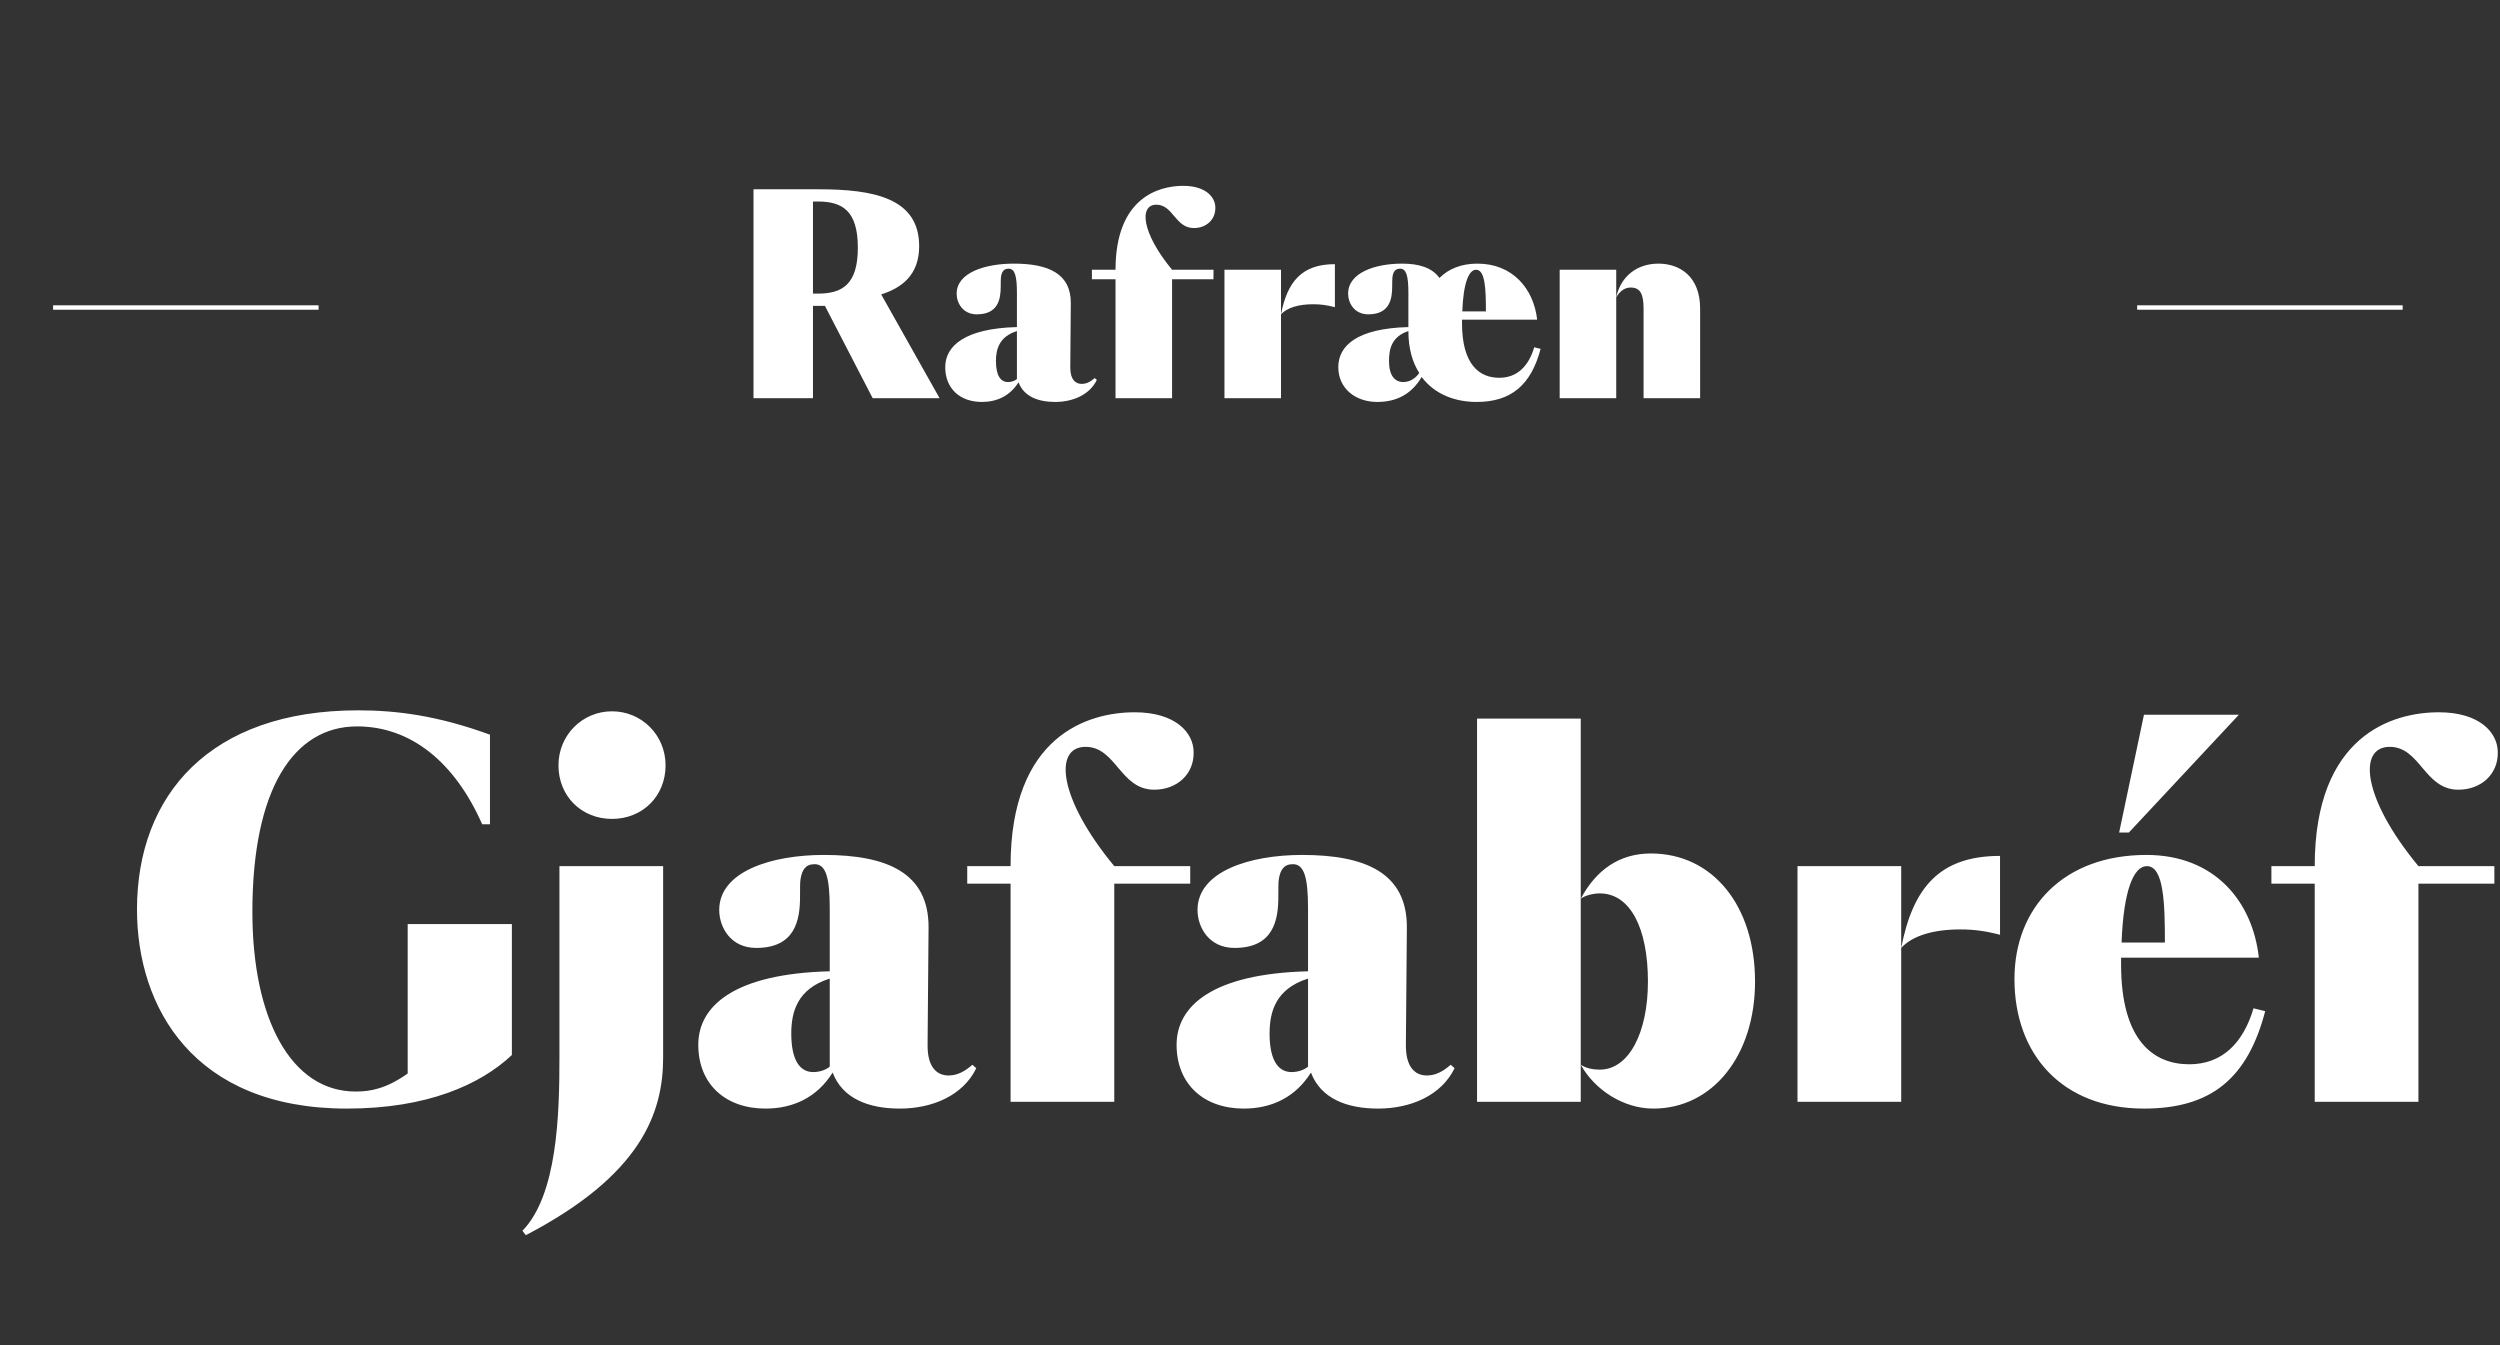
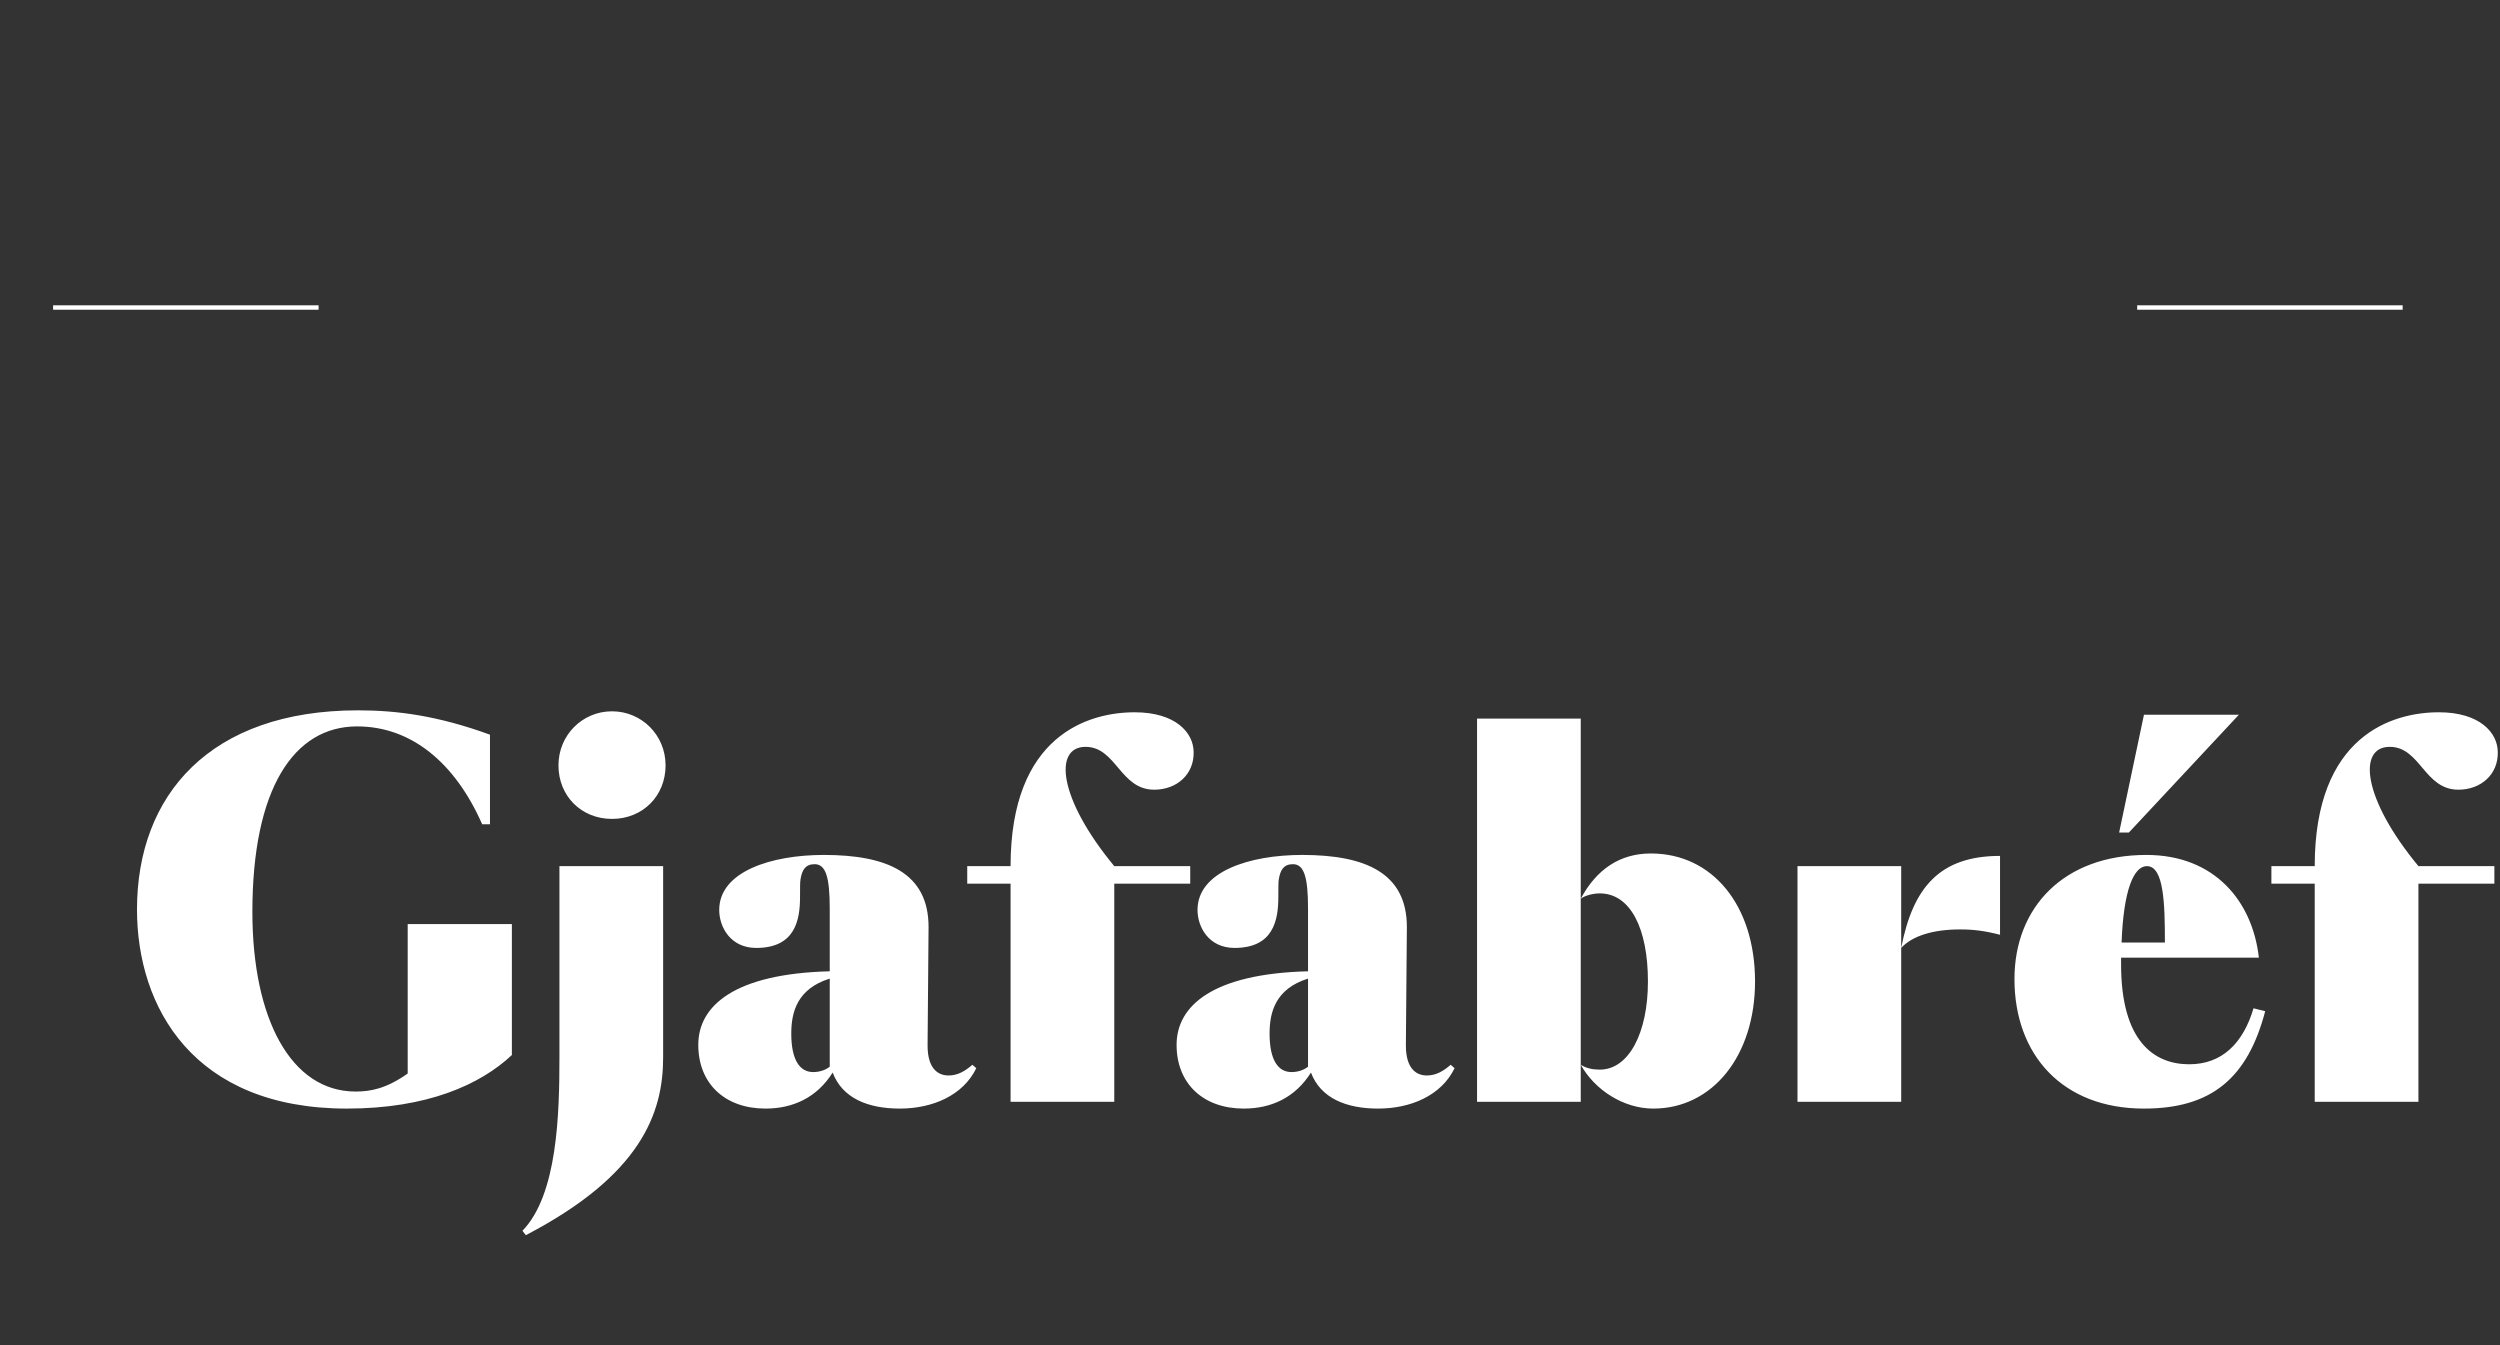
<svg xmlns="http://www.w3.org/2000/svg" width="565" height="304" viewBox="0 0 565 304" fill="none">
  <rect x="0" y="0" width="565" height="304" fill="#333333" stroke="none" />
  <path d="M30.961 205.538C30.961 179.681 47.466 160.536 80.915 160.536C89.717 160.536 98.96 161.746 110.733 166.037V186.283H108.973C102.811 172.309 92.908 164.167 80.695 164.167C66.391 164.167 57.038 178.251 57.038 206.088C57.038 230.185 65.731 246.689 80.365 246.689C83.776 246.689 87.297 246.029 92.138 242.618V208.839H115.684V238.437C108.533 245.149 96.539 250.54 78.384 250.54C43.725 250.54 30.961 227.654 30.961 205.538ZM126.212 172.969C126.212 166.147 131.604 160.756 138.315 160.756C145.027 160.756 150.419 166.147 150.419 172.969C150.419 179.901 145.247 185.073 138.315 185.073C131.384 185.073 126.212 179.901 126.212 172.969ZM126.432 195.745H149.869V238.987C149.869 251.641 144.807 265.615 118.84 279.148L118.07 278.158C125.992 270.016 126.432 251.751 126.432 238.987V195.745ZM178.828 233.596C178.828 239.647 180.808 242.288 183.779 242.288C185.21 242.288 186.53 241.848 187.52 241.078V221.162C180.148 223.473 178.828 228.754 178.828 233.596ZM209.856 209.499L209.636 235.796V236.347C209.636 241.188 211.727 243.058 214.368 243.058C216.458 243.058 218.109 242.068 219.759 240.638L220.639 241.408C217.669 247.57 210.737 250.54 203.365 250.54C196.213 250.54 190.381 248.23 188.181 242.398C184.66 248.01 179.268 250.54 172.996 250.54C163.864 250.54 157.812 244.929 157.812 236.126C157.812 227.324 165.954 220.062 187.52 219.512V205.318C187.52 198.276 186.64 195.305 184.109 195.305C182.019 195.305 181.249 196.626 180.919 198.716C180.808 199.266 180.808 200.587 180.808 202.677C180.808 207.959 179.708 214.231 170.906 214.231C165.074 214.231 162.544 209.499 162.544 205.648C162.544 196.956 174.317 193.215 186.2 193.215C200.504 193.215 209.856 197.286 209.856 209.499ZM251.825 195.745H268.99V199.707H251.825V249H228.389V199.707H218.596V195.745H228.389C228.389 166.147 245.994 160.976 256.446 160.976C265.689 160.976 269.76 165.597 269.76 169.998C269.87 174.95 266.019 178.471 260.848 178.471C253.145 178.471 252.265 168.788 245.333 168.788C238.071 168.788 239.172 180.451 251.825 195.745ZM286.924 233.596C286.924 239.647 288.904 242.288 291.875 242.288C293.306 242.288 294.626 241.848 295.616 241.078V221.162C288.244 223.473 286.924 228.754 286.924 233.596ZM317.952 209.499L317.732 235.796V236.347C317.732 241.188 319.823 243.058 322.464 243.058C324.554 243.058 326.205 242.068 327.855 240.638L328.735 241.408C325.764 247.57 318.833 250.54 311.461 250.54C304.309 250.54 298.477 248.23 296.276 242.398C292.755 248.01 287.364 250.54 281.092 250.54C271.96 250.54 265.908 244.929 265.908 236.126C265.908 227.324 274.05 220.062 295.616 219.512V205.318C295.616 198.276 294.736 195.305 292.205 195.305C290.115 195.305 289.344 196.626 289.014 198.716C288.904 199.266 288.904 200.587 288.904 202.677C288.904 207.959 287.804 214.231 279.002 214.231C273.17 214.231 270.639 209.499 270.639 205.648C270.639 196.956 282.413 193.215 294.296 193.215C308.6 193.215 317.952 197.286 317.952 209.499ZM333.813 162.406H357.249V203.117C360.77 196.516 366.052 192.885 373.094 192.885C387.067 192.885 396.64 204.658 396.64 221.823C396.64 238.547 387.067 250.54 373.644 250.54C366.932 250.54 360.44 246.359 357.249 240.638V249H333.813V162.406ZM357.249 203.117V240.638C358.46 241.408 359.89 241.738 361.541 241.738C368.142 241.738 372.433 233.376 372.433 221.823C372.433 209.829 368.472 201.907 361.541 201.907C360.11 201.907 358.24 202.347 357.249 203.117ZM429.671 214.231V249H406.235V195.745H429.671V214.231C432.312 200.587 438.364 193.435 452.008 193.435V211.26C448.597 210.379 446.066 210.049 442.985 210.049C436.933 210.049 432.202 211.48 429.671 214.231ZM510.503 216.431H479.365V217.972C479.365 235.246 486.737 240.528 494.769 240.528C502.251 240.528 506.982 235.686 509.293 227.874L511.933 228.534C507.972 243.609 499.83 250.54 484.536 250.54C466.051 250.54 455.268 238.327 455.268 221.272C455.268 204.988 466.491 193.215 485.086 193.215C500.49 193.215 509.073 203.668 510.503 216.431ZM485.196 195.745C482.225 195.745 479.915 201.137 479.475 213.02H489.267C489.267 204.218 489.047 195.745 485.196 195.745ZM481.125 188.153H478.924L484.536 161.526H505.992L481.125 188.153ZM546.564 195.745H563.728V199.707H546.564V249H523.127V199.707H513.335V195.745H523.127C523.127 166.147 540.732 160.976 551.185 160.976C560.427 160.976 564.499 165.597 564.499 169.998C564.609 174.95 560.758 178.471 555.586 178.471C547.884 178.471 547.004 168.788 540.072 168.788C532.81 168.788 533.91 180.451 546.564 195.745Z" fill="white" />
-   <path d="M212.351 90H197.231L186.431 69.12H183.731V90H170.291V42.78H185.111C197.411 42.78 207.731 44.76 207.731 55.62C207.731 62.28 203.651 65.1 199.151 66.54L212.351 90ZM183.731 66.36H184.811C190.331 66.36 193.871 64.32 193.871 55.98C193.871 47.58 190.331 45.54 184.811 45.54H183.731V66.36ZM225.084 81.6C225.084 84.9 226.164 86.34 227.784 86.34C228.564 86.34 229.284 86.1 229.824 85.68V74.82C225.804 76.08 225.084 78.96 225.084 81.6ZM242.004 68.46L241.884 82.8V83.1C241.884 85.74 243.024 86.76 244.464 86.76C245.604 86.76 246.504 86.22 247.404 85.44L247.884 85.86C246.264 89.22 242.484 90.84 238.464 90.84C234.564 90.84 231.384 89.58 230.184 86.4C228.264 89.46 225.324 90.84 221.904 90.84C216.924 90.84 213.624 87.78 213.624 82.98C213.624 78.18 218.064 74.22 229.824 73.92V66.18C229.824 62.34 229.344 60.72 227.964 60.72C226.824 60.72 226.404 61.44 226.224 62.58C226.164 62.88 226.164 63.6 226.164 64.74C226.164 67.62 225.564 71.04 220.764 71.04C217.584 71.04 216.204 68.46 216.204 66.36C216.204 61.62 222.624 59.58 229.104 59.58C236.904 59.58 242.004 61.8 242.004 68.46ZM264.889 60.96H274.249V63.12H264.889V90H252.109V63.12H246.769V60.96H252.109C252.109 44.82 261.709 42 267.409 42C272.449 42 274.669 44.52 274.669 46.92C274.729 49.62 272.629 51.54 269.809 51.54C265.609 51.54 265.129 46.26 261.349 46.26C257.389 46.26 257.989 52.62 264.889 60.96ZM289.507 71.04V90H276.727V60.96H289.507V71.04C290.947 63.6 294.247 59.7 301.687 59.7V69.42C299.827 68.94 298.447 68.76 296.767 68.76C293.467 68.76 290.887 69.54 289.507 71.04ZM338.816 85.38C342.896 85.38 345.476 82.74 346.736 78.48L348.176 78.84C346.016 87.06 341.456 90.84 333.716 90.84C329.096 90.84 324.356 89.28 321.296 85.2C319.076 88.98 315.716 90.84 311.276 90.84C306.236 90.84 302.456 87.72 302.456 82.98C302.456 78.18 306.596 74.22 318.296 73.92V66.18C318.296 62.34 317.816 60.72 316.436 60.72C315.296 60.72 314.876 61.44 314.696 62.58C314.636 63.24 314.636 63.96 314.636 64.74C314.636 67.62 314.036 71.04 309.236 71.04C306.056 71.04 304.676 68.46 304.676 66.36C304.676 61.62 310.796 59.58 316.856 59.58C320.696 59.58 323.636 60.48 325.316 62.82C327.416 60.72 330.296 59.58 333.896 59.58C341.876 59.58 346.616 65.28 347.396 72.24H330.416V73.08C330.416 82.5 334.436 85.38 338.816 85.38ZM317.156 86.34C318.596 86.34 319.856 85.56 320.756 84.3C319.256 81.96 318.296 78.84 318.296 74.82C314.456 76.08 313.916 78.96 313.916 81.6C313.916 84.9 315.236 86.34 317.156 86.34ZM333.596 60.96C331.976 60.96 330.716 63.9 330.476 70.38H335.816C335.816 65.58 335.696 60.96 333.596 60.96ZM365.268 67.2C366.288 62.4 370.008 59.58 374.808 59.58C379.608 59.58 384.228 62.46 384.228 69.72V90H371.448V69.72C371.448 66.3 370.608 64.98 368.508 64.98C367.008 64.98 365.928 66.06 365.268 67.2ZM365.268 60.96V90H352.488V60.96H365.268Z" fill="white" />
  <line x1="72" y1="69.5" x2="12" y2="69.5" stroke="white" />
  <line x1="543" y1="69.5" x2="483" y2="69.5" stroke="white" />
</svg>